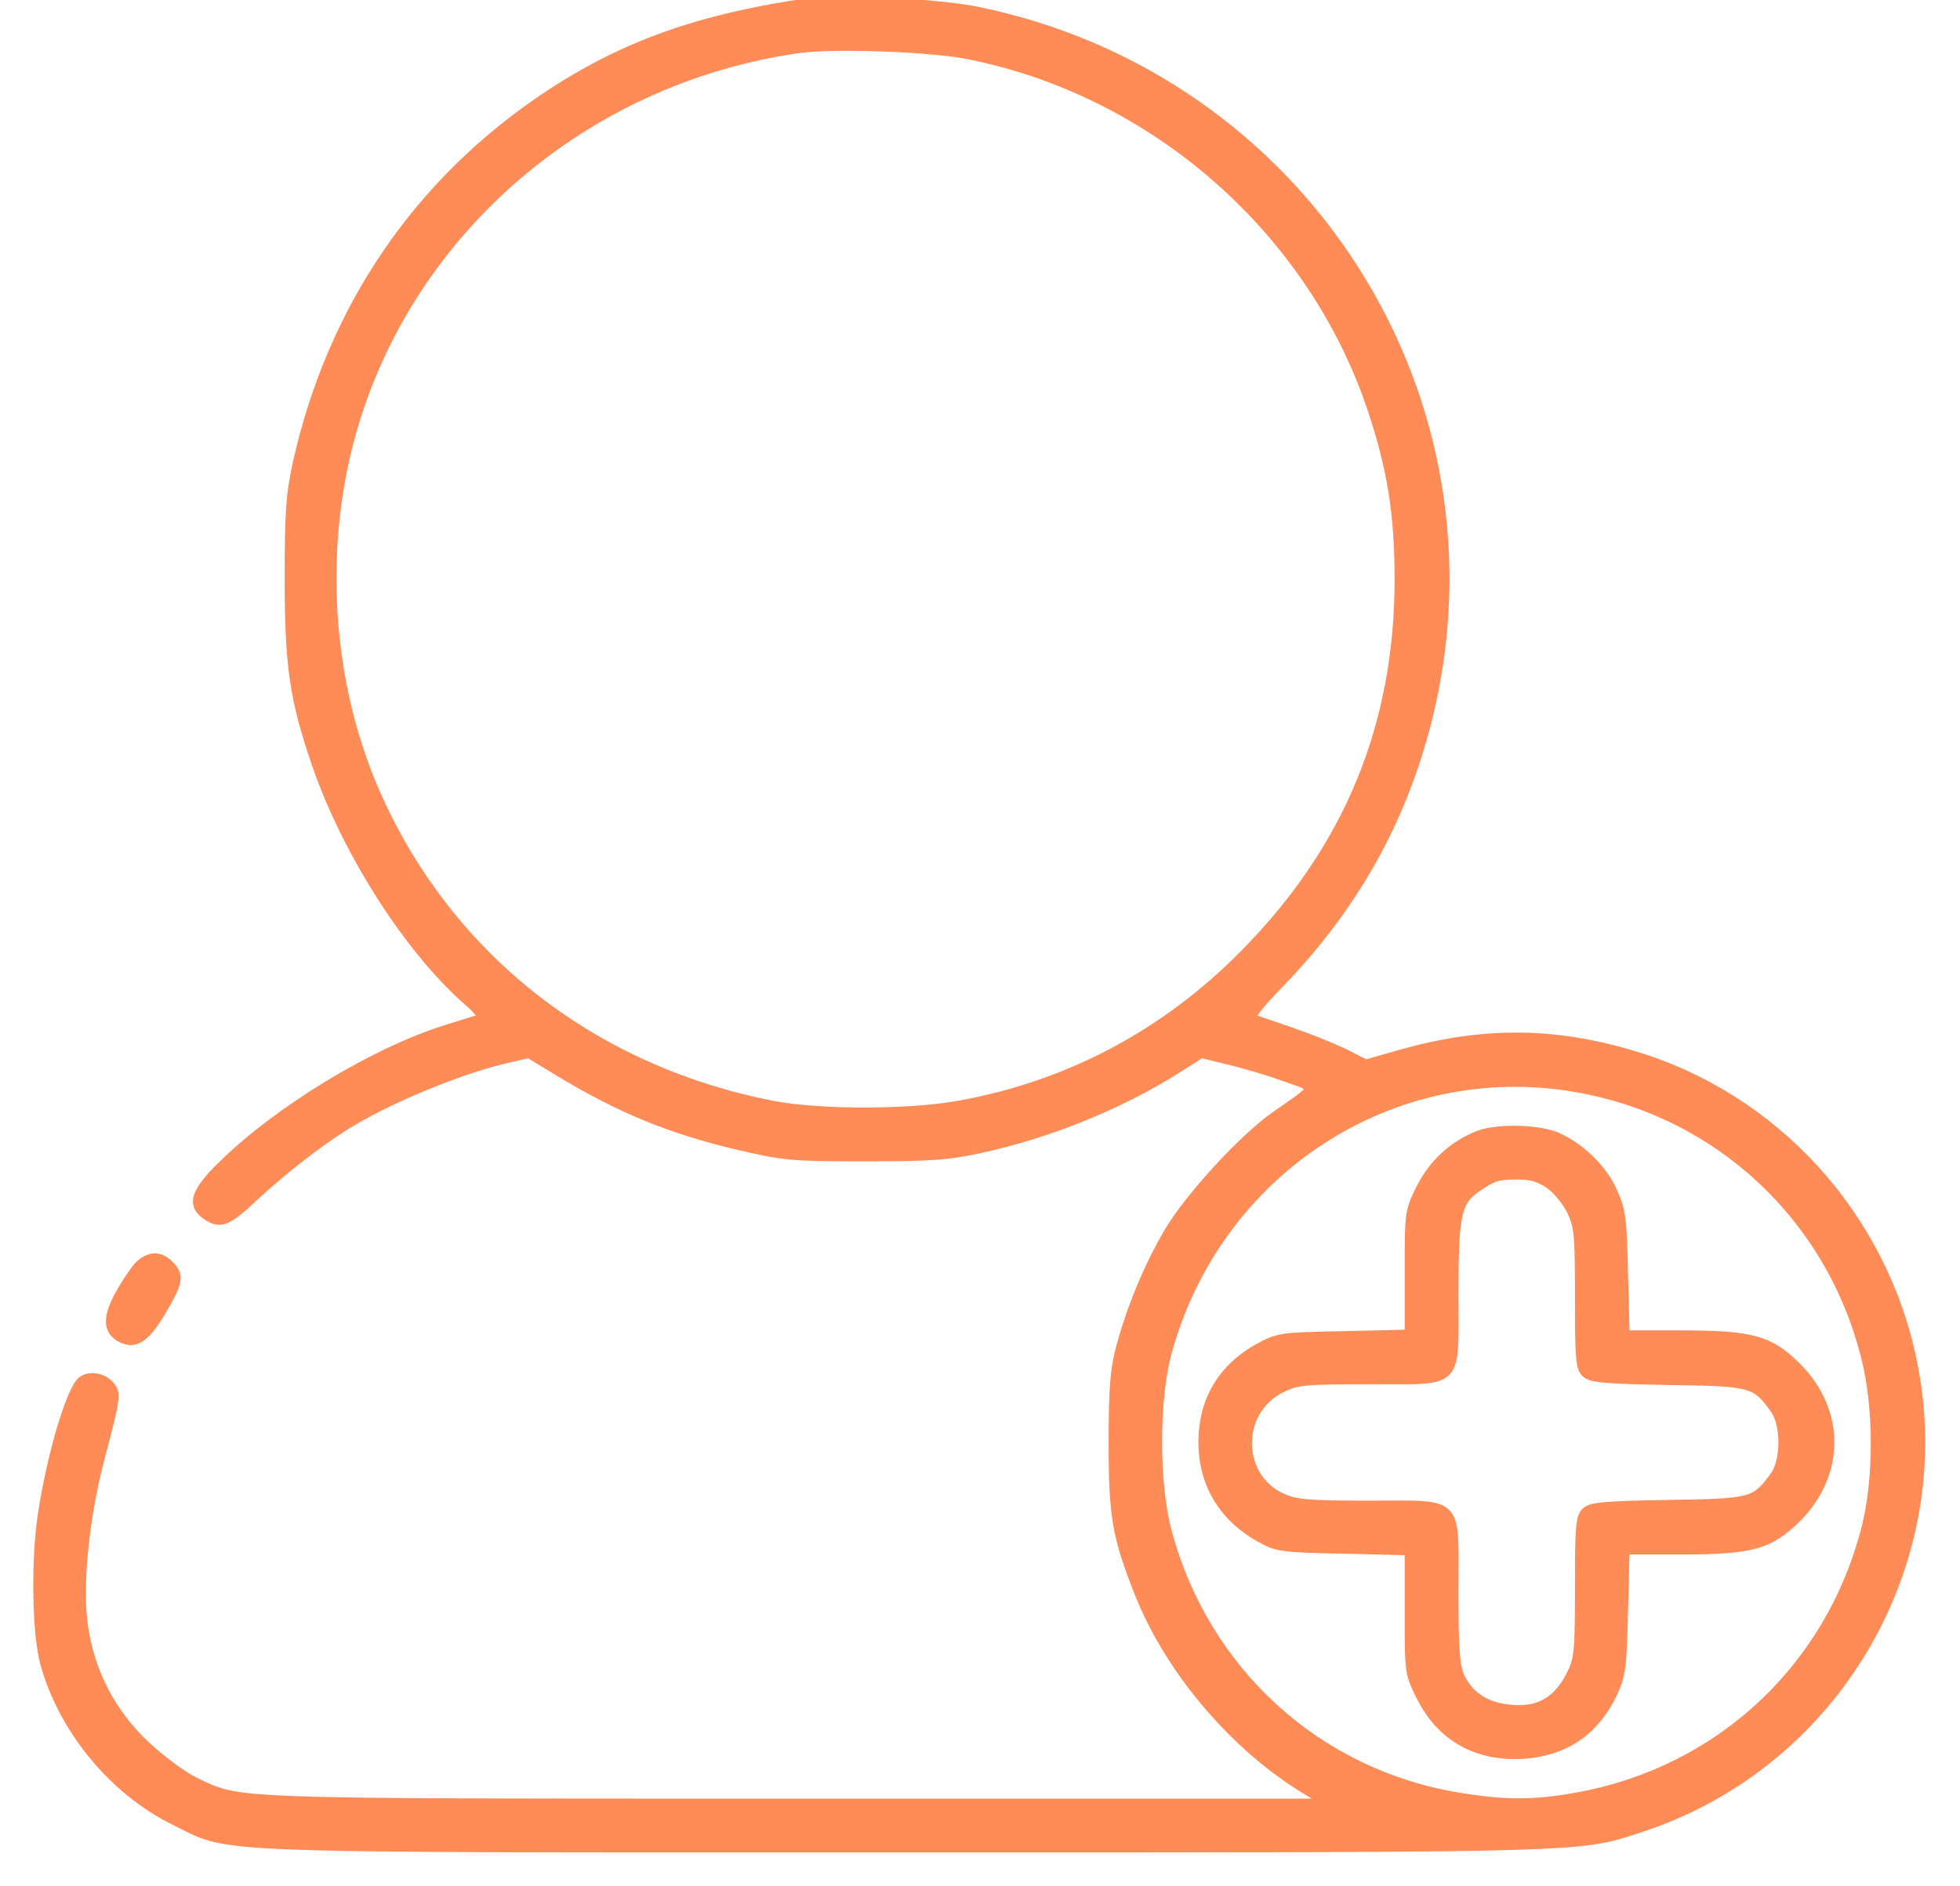
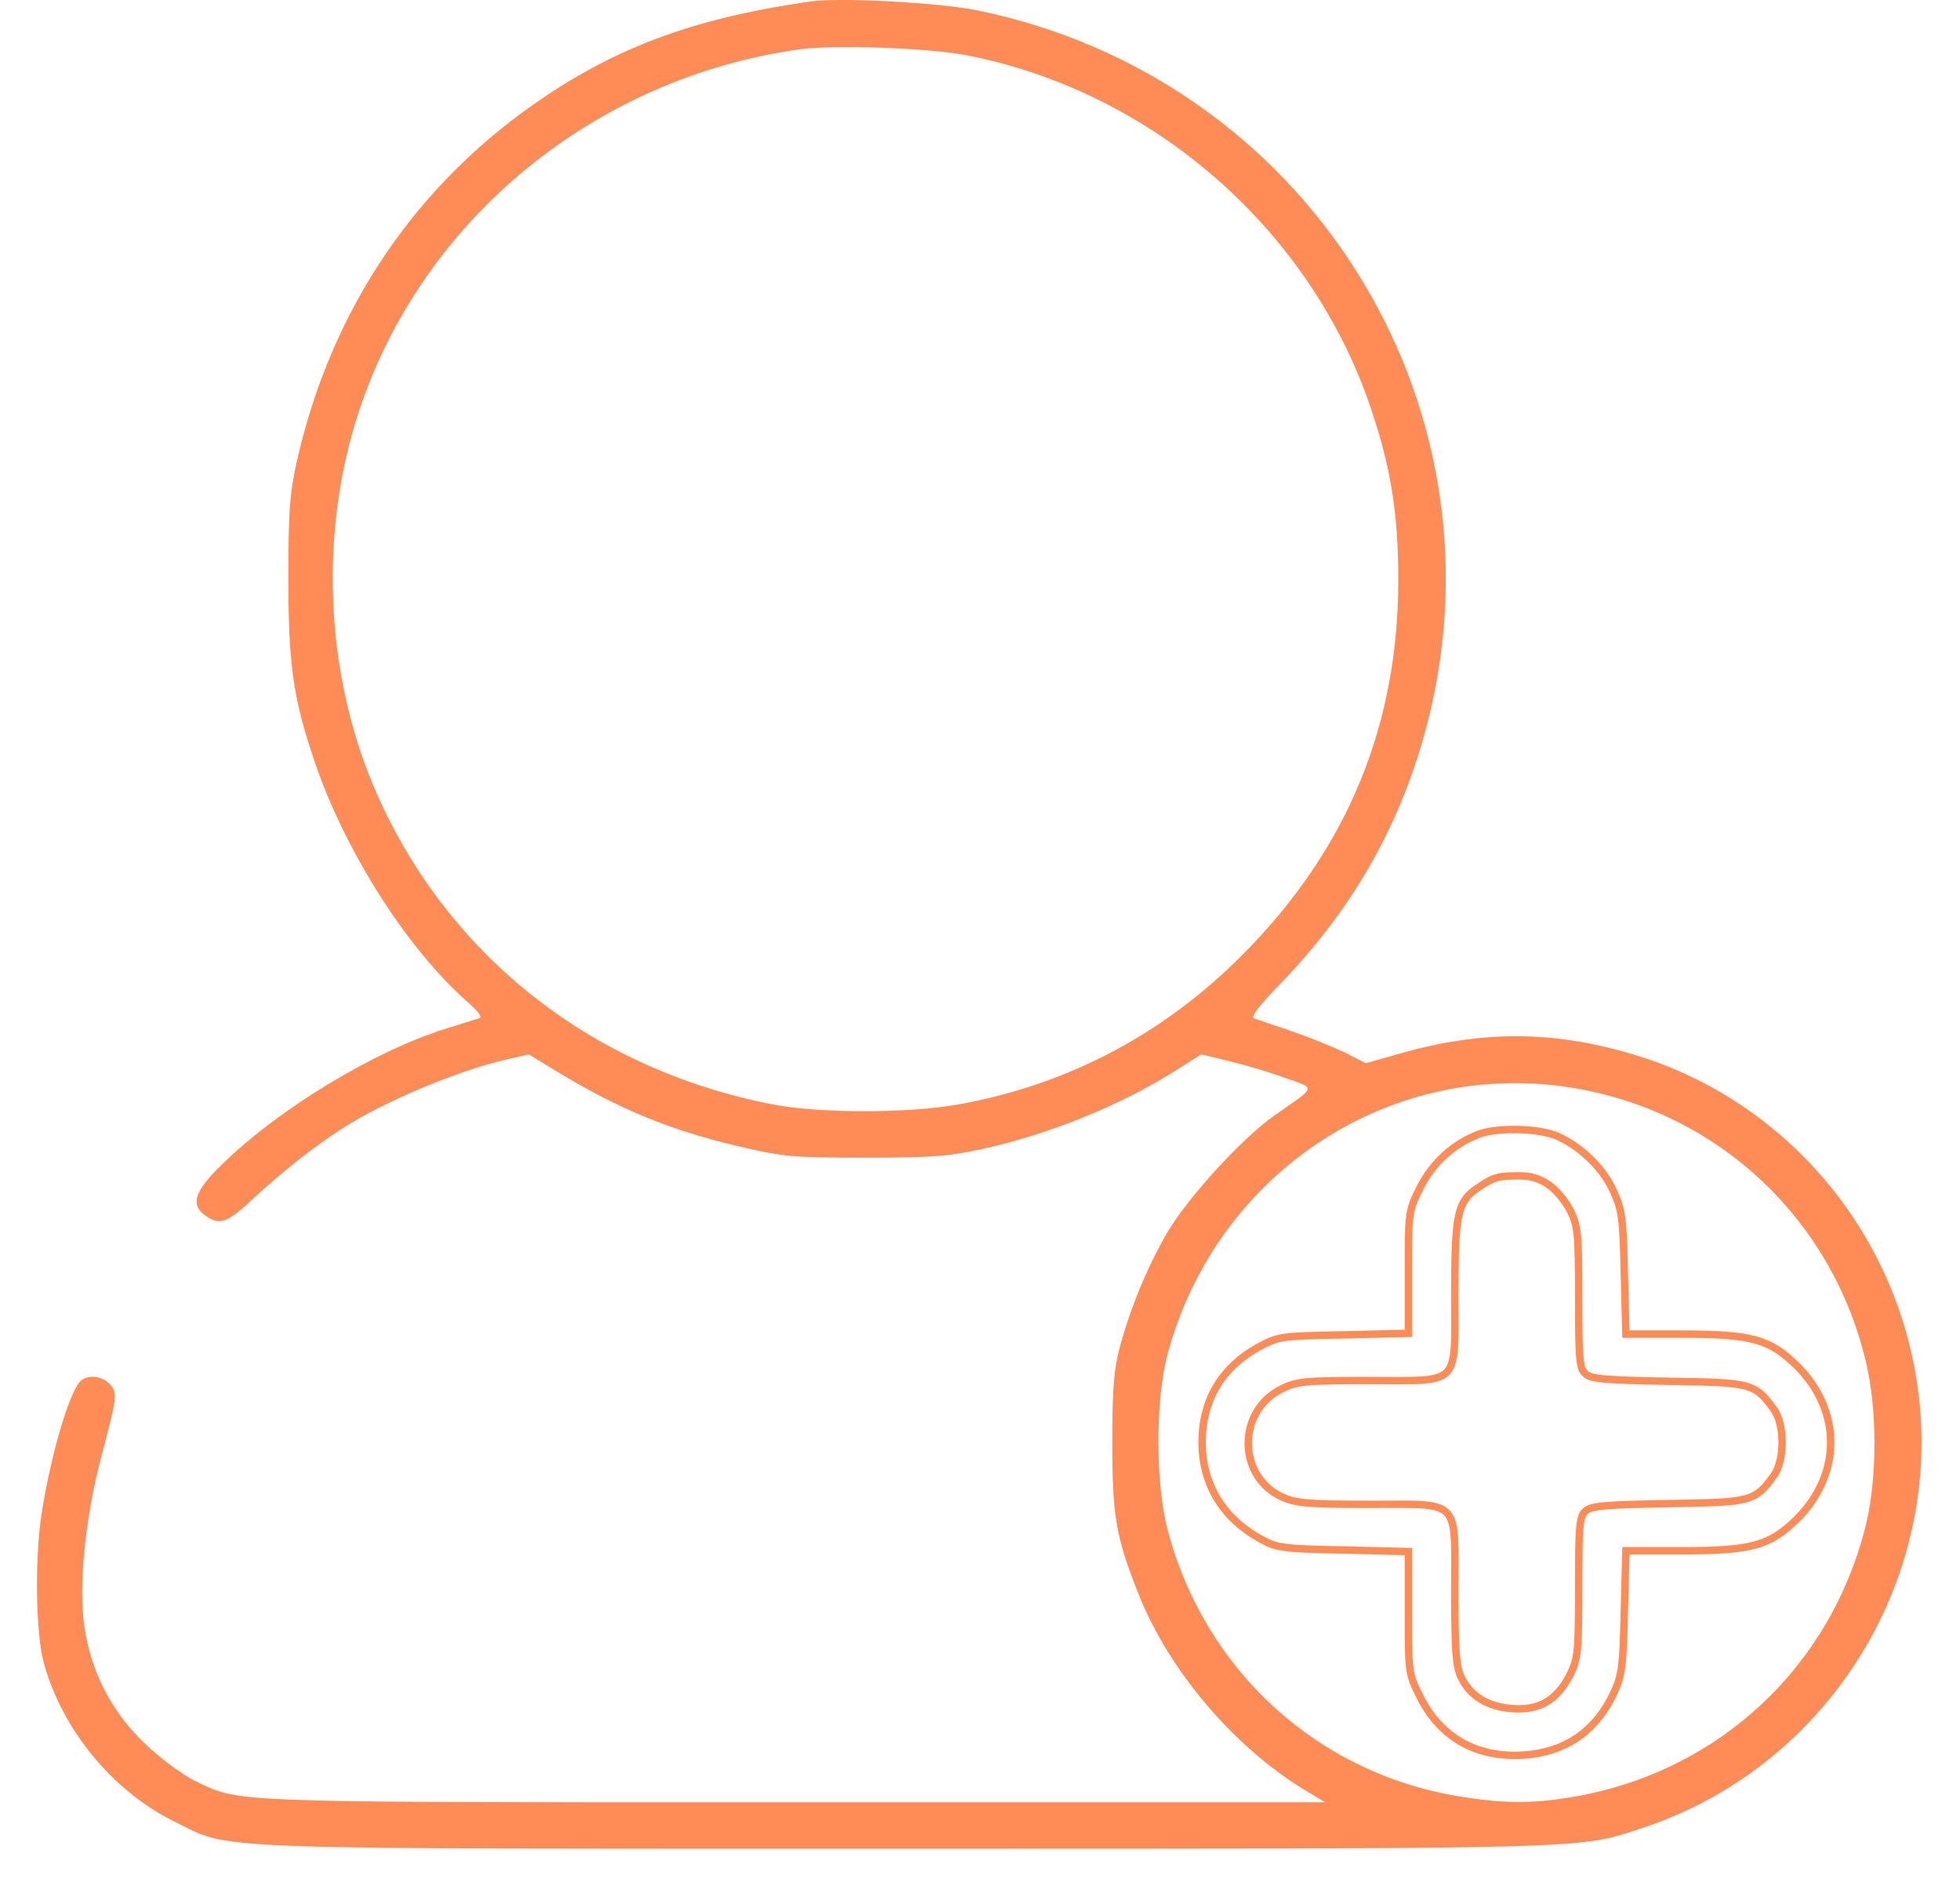
<svg xmlns="http://www.w3.org/2000/svg" width="53" height="51" viewBox="0 0 53 51" fill="none">
  <path fill-rule="evenodd" clip-rule="evenodd" d="M21.915 0.04C18.912 0.469 16.829 1.212 14.747 2.604C11.273 4.927 8.95 8.349 8.018 12.514C7.83 13.373 7.798 13.854 7.798 15.675C7.798 18.008 7.934 18.929 8.531 20.666C9.347 23.042 11.022 25.669 12.623 27.081C12.937 27.354 13.052 27.51 12.958 27.542C12.909 27.554 12.756 27.602 12.557 27.665L12.556 27.665C12.414 27.71 12.248 27.762 12.079 27.814C10.122 28.421 7.516 30.001 5.988 31.508C5.255 32.22 5.14 32.586 5.559 32.879C5.946 33.151 6.145 33.078 6.878 32.387C7.6 31.717 8.51 30.995 9.264 30.514C10.404 29.781 12.413 28.944 13.711 28.651L14.297 28.515L15.071 28.986C16.746 30.001 18.138 30.577 20.032 31.016C21.193 31.288 21.455 31.309 23.381 31.309C25.149 31.309 25.641 31.278 26.541 31.079C28.404 30.671 30.36 29.875 31.888 28.892L32.485 28.515L33.217 28.693C33.615 28.787 34.295 28.986 34.724 29.143C34.798 29.169 34.866 29.193 34.928 29.214C35.197 29.307 35.346 29.359 35.36 29.435C35.378 29.531 35.183 29.667 34.744 29.972C34.66 30.031 34.566 30.096 34.463 30.169C33.594 30.776 32.139 32.366 31.574 33.318C31.03 34.25 30.57 35.359 30.277 36.447C30.12 37.033 30.078 37.557 30.078 39.011C30.078 41.01 30.172 41.554 30.779 43.093C31.616 45.206 33.406 47.299 35.363 48.461L35.834 48.743L21.497 48.743C20.976 48.743 20.473 48.743 19.987 48.743C7.668 48.744 6.582 48.744 5.666 48.35C5.577 48.312 5.49 48.27 5.395 48.224C5.35 48.203 5.304 48.181 5.255 48.157C4.942 48.001 4.356 47.571 3.958 47.195C3.037 46.337 2.461 45.227 2.284 44.003C2.116 42.904 2.304 41.073 2.723 39.461C3.173 37.755 3.183 37.682 2.974 37.441C2.786 37.232 2.44 37.169 2.221 37.316C1.917 37.504 1.394 39.241 1.132 40.895C0.934 42.13 0.965 44.17 1.185 44.976C1.677 46.776 3.047 48.44 4.701 49.256C4.793 49.301 4.876 49.343 4.953 49.383C5.06 49.437 5.158 49.487 5.257 49.532C6.287 50.001 7.531 50.001 21.641 49.999C22.522 49.999 23.453 49.999 24.437 49.999L25.46 49.999C41.169 49.999 42.565 49.999 43.848 49.62C43.973 49.583 44.097 49.542 44.233 49.497C44.275 49.484 44.318 49.469 44.362 49.455C49.668 47.728 52.87 42.234 51.73 36.793C50.913 32.847 47.983 29.645 44.153 28.515C41.987 27.866 40.061 27.866 37.853 28.494L36.932 28.756L36.336 28.452C36.001 28.295 35.352 28.034 34.892 27.877C34.709 27.814 34.529 27.754 34.374 27.701C34.138 27.622 33.959 27.561 33.908 27.542C33.814 27.51 34.034 27.207 34.599 26.631C36.608 24.559 37.926 22.226 38.617 19.484C40.804 10.809 35.279 2.092 26.426 0.281C25.411 0.072 22.69 -0.075 21.915 0.04ZM26.143 1.495C31.187 2.479 35.457 6.225 37.079 11.07C37.613 12.671 37.811 13.896 37.811 15.675C37.811 19.631 36.43 22.958 33.636 25.784C31.501 27.95 28.895 29.331 25.944 29.865C24.584 30.116 22.135 30.116 20.869 29.865C15.961 28.902 12.058 25.805 10.132 21.336C8.782 18.186 8.625 14.346 9.724 11.07C11.451 5.911 16.076 2.123 21.591 1.338C22.522 1.202 25.128 1.296 26.143 1.495ZM50.442 36.772C49.511 32.952 46.476 30.106 42.615 29.436C37.665 28.578 32.914 31.665 31.574 36.615C31.239 37.881 31.239 40.141 31.585 41.418C32.6 45.206 35.645 47.969 39.475 48.587C40.689 48.785 41.484 48.785 42.594 48.587C46.476 47.906 49.501 45.091 50.453 41.251C50.767 39.964 50.767 38.08 50.442 36.772Z" fill="#FF8B57" />
-   <path d="M14.747 2.604L14.691 2.521L14.691 2.521L14.747 2.604ZM21.915 0.04L21.93 0.139L21.93 0.139L21.915 0.04ZM8.018 12.514L7.921 12.493L7.921 12.493L8.018 12.514ZM8.531 20.666L8.436 20.699L8.436 20.699L8.531 20.666ZM12.623 27.081L12.557 27.157L12.556 27.156L12.623 27.081ZM12.958 27.542L12.989 27.637L12.982 27.639L12.958 27.542ZM12.557 27.665L12.587 27.76L12.586 27.76L12.557 27.665ZM12.556 27.665L12.526 27.57L12.526 27.57L12.556 27.665ZM12.079 27.814L12.049 27.718L12.049 27.718L12.079 27.814ZM5.988 31.508L6.058 31.579L6.058 31.58L5.988 31.508ZM5.559 32.879L5.616 32.797L5.616 32.797L5.559 32.879ZM6.878 32.387L6.809 32.314L6.81 32.314L6.878 32.387ZM9.264 30.514L9.318 30.598L9.317 30.598L9.264 30.514ZM13.711 28.651L13.734 28.748L13.733 28.749L13.711 28.651ZM14.297 28.515L14.274 28.418L14.314 28.408L14.349 28.43L14.297 28.515ZM15.071 28.986L15.02 29.072L15.02 29.071L15.071 28.986ZM20.032 31.016L20.054 30.919L20.055 30.919L20.032 31.016ZM26.541 31.079L26.519 30.981L26.519 30.981L26.541 31.079ZM31.888 28.892L31.834 28.808L31.835 28.807L31.888 28.892ZM32.485 28.515L32.431 28.43L32.467 28.408L32.508 28.418L32.485 28.515ZM33.217 28.693L33.194 28.79L33.194 28.79L33.217 28.693ZM34.724 29.143L34.691 29.237L34.69 29.237L34.724 29.143ZM34.928 29.214L34.895 29.309H34.895L34.928 29.214ZM35.36 29.435L35.262 29.453L35.36 29.435ZM34.744 29.972L34.801 30.054L34.744 29.972ZM34.463 30.169L34.52 30.25L34.52 30.25L34.463 30.169ZM31.574 33.318L31.488 33.268L31.488 33.267L31.574 33.318ZM30.277 36.447L30.18 36.422L30.18 36.421L30.277 36.447ZM30.779 43.093L30.686 43.129L30.686 43.129L30.779 43.093ZM35.363 48.461L35.414 48.375L35.414 48.375L35.363 48.461ZM35.834 48.743L35.885 48.658L36.195 48.843H35.834V48.743ZM19.987 48.743L19.987 48.843L19.987 48.743ZM5.666 48.35L5.626 48.442V48.442L5.666 48.35ZM5.395 48.224L5.351 48.314L5.351 48.314L5.395 48.224ZM5.255 48.157L5.213 48.248L5.211 48.247L5.255 48.157ZM3.958 47.195L4.026 47.121L4.027 47.122L3.958 47.195ZM2.284 44.003L2.382 43.988L2.382 43.989L2.284 44.003ZM2.723 39.461L2.626 39.436L2.626 39.436L2.723 39.461ZM2.974 37.441L3.049 37.375L3.05 37.376L2.974 37.441ZM2.221 37.316L2.276 37.399L2.273 37.401L2.221 37.316ZM1.132 40.895L1.231 40.91L1.231 40.911L1.132 40.895ZM1.185 44.976L1.088 45.002L1.088 45.002L1.185 44.976ZM4.701 49.256L4.657 49.346L4.657 49.346L4.701 49.256ZM4.953 49.383L4.999 49.294L4.953 49.383ZM5.257 49.532L5.299 49.441L5.257 49.532ZM21.641 49.999L21.641 50.099L21.641 49.999ZM24.437 49.999V49.899V49.999ZM25.46 49.999V49.899H25.46L25.46 49.999ZM43.848 49.62L43.876 49.715V49.715L43.848 49.62ZM44.233 49.497L44.264 49.592V49.592L44.233 49.497ZM44.362 49.455L44.393 49.55L44.393 49.55L44.362 49.455ZM51.73 36.793L51.632 36.813L51.632 36.813L51.73 36.793ZM44.153 28.515L44.125 28.611L44.124 28.611L44.153 28.515ZM37.853 28.494L37.881 28.59L37.881 28.59L37.853 28.494ZM36.932 28.756L36.96 28.852L36.922 28.863L36.887 28.845L36.932 28.756ZM36.336 28.452L36.378 28.362L36.381 28.363L36.336 28.452ZM34.892 27.877L34.924 27.782L34.892 27.877ZM34.374 27.701L34.342 27.796H34.342L34.374 27.701ZM33.908 27.542L33.94 27.447L33.943 27.448L33.908 27.542ZM34.599 26.631L34.67 26.701L34.67 26.701L34.599 26.631ZM38.617 19.484L38.52 19.459L38.52 19.459L38.617 19.484ZM26.426 0.281L26.406 0.379L26.405 0.379L26.426 0.281ZM37.079 11.07L37.174 11.039L37.174 11.039L37.079 11.07ZM26.143 1.495L26.124 1.593L26.124 1.593L26.143 1.495ZM33.636 25.784L33.565 25.714L33.565 25.713L33.636 25.784ZM25.944 29.865L25.926 29.767L25.927 29.767L25.944 29.865ZM20.869 29.865L20.888 29.767L20.888 29.767L20.869 29.865ZM10.132 21.336L10.04 21.376L10.04 21.376L10.132 21.336ZM9.724 11.07L9.819 11.102L9.819 11.102L9.724 11.07ZM21.591 1.338L21.605 1.437L21.605 1.437L21.591 1.338ZM42.615 29.436L42.632 29.337H42.632L42.615 29.436ZM50.442 36.772L50.345 36.796L50.345 36.795L50.442 36.772ZM31.574 36.615L31.478 36.589L31.478 36.589L31.574 36.615ZM31.585 41.418L31.681 41.392L31.681 41.392L31.585 41.418ZM39.475 48.587L39.491 48.488L39.492 48.488L39.475 48.587ZM42.594 48.587L42.576 48.488L42.577 48.488L42.594 48.587ZM50.453 41.251L50.55 41.274L50.55 41.275L50.453 41.251ZM14.691 2.521C16.789 1.119 18.886 0.372 21.901 -0.059L21.93 0.139C18.938 0.567 16.87 1.306 14.803 2.687L14.691 2.521ZM7.921 12.493C8.857 8.303 11.195 4.859 14.691 2.521L14.803 2.687C11.35 4.996 9.042 8.396 8.116 12.536L7.921 12.493ZM7.698 15.675C7.698 13.853 7.73 13.362 7.921 12.493L8.116 12.536C7.93 13.383 7.898 13.855 7.898 15.675H7.698ZM8.436 20.699C7.835 18.949 7.698 18.017 7.698 15.675H7.898C7.898 18 8.033 18.91 8.626 20.634L8.436 20.699ZM12.556 27.156C10.94 25.73 9.257 23.088 8.436 20.699L8.626 20.634C9.437 22.996 11.103 25.607 12.689 27.006L12.556 27.156ZM12.926 27.447C12.923 27.448 12.911 27.453 12.9 27.468C12.889 27.485 12.889 27.5 12.89 27.505C12.89 27.51 12.889 27.497 12.862 27.461C12.813 27.393 12.713 27.292 12.557 27.157L12.688 27.006C12.846 27.142 12.961 27.256 13.024 27.343C13.054 27.384 13.083 27.433 13.089 27.485C13.092 27.513 13.087 27.548 13.066 27.58C13.045 27.611 13.015 27.628 12.989 27.637L12.926 27.447ZM12.527 27.569C12.724 27.507 12.881 27.458 12.933 27.445L12.982 27.639C12.937 27.65 12.789 27.697 12.587 27.76L12.527 27.569ZM12.526 27.57L12.527 27.569L12.586 27.76L12.586 27.76L12.526 27.57ZM12.049 27.718C12.218 27.666 12.384 27.614 12.526 27.57L12.586 27.76C12.444 27.805 12.278 27.857 12.108 27.91L12.049 27.718ZM5.918 31.437C7.457 29.919 10.076 28.33 12.049 27.718L12.108 27.909C10.167 28.511 7.575 30.083 6.058 31.579L5.918 31.437ZM5.502 32.961C5.388 32.881 5.301 32.79 5.254 32.68C5.207 32.568 5.207 32.447 5.246 32.321C5.323 32.077 5.553 31.791 5.918 31.436L6.058 31.58C5.691 31.936 5.497 32.19 5.437 32.38C5.409 32.471 5.413 32.541 5.439 32.602C5.465 32.665 5.521 32.73 5.616 32.797L5.502 32.961ZM6.946 32.46C6.762 32.633 6.61 32.77 6.478 32.872C6.348 32.975 6.232 33.047 6.124 33.088C6.012 33.129 5.907 33.137 5.802 33.111C5.699 33.086 5.602 33.031 5.501 32.961L5.616 32.797C5.709 32.862 5.782 32.901 5.849 32.917C5.912 32.932 5.976 32.929 6.054 32.9C6.135 32.87 6.231 32.812 6.355 32.715C6.479 32.618 6.626 32.486 6.809 32.314L6.946 32.46ZM9.317 30.598C8.57 31.076 7.664 31.794 6.946 32.46L6.81 32.314C7.535 31.641 8.45 30.915 9.21 30.43L9.317 30.598ZM13.733 28.749C12.447 29.039 10.448 29.872 9.318 30.598L9.209 30.43C10.36 29.691 12.38 28.849 13.689 28.554L13.733 28.749ZM14.32 28.613L13.734 28.748L13.688 28.554L14.274 28.418L14.32 28.613ZM15.02 29.071L14.245 28.601L14.349 28.43L15.123 28.901L15.02 29.071ZM20.009 31.114C18.104 30.672 16.703 30.092 15.02 29.072L15.123 28.901C16.789 29.91 18.171 30.482 20.054 30.919L20.009 31.114ZM23.381 31.409C22.419 31.409 21.867 31.404 21.411 31.364C20.952 31.324 20.591 31.25 20.009 31.113L20.055 30.919C20.634 31.055 20.984 31.127 21.428 31.165C21.874 31.204 22.417 31.209 23.381 31.209V31.409ZM26.562 31.177C25.651 31.378 25.15 31.409 23.381 31.409V31.209C25.148 31.209 25.63 31.178 26.519 30.981L26.562 31.177ZM31.942 28.976C30.404 29.966 28.436 30.766 26.562 31.177L26.519 30.981C28.371 30.576 30.317 29.785 31.834 28.808L31.942 28.976ZM32.538 28.6L31.942 28.976L31.835 28.807L32.431 28.43L32.538 28.6ZM33.194 28.79L32.461 28.612L32.508 28.418L33.241 28.596L33.194 28.79ZM34.69 29.237C34.265 29.081 33.589 28.884 33.194 28.79L33.24 28.596C33.642 28.691 34.325 28.891 34.759 29.049L34.69 29.237ZM34.895 29.309C34.834 29.287 34.765 29.264 34.691 29.237L34.758 29.049C34.831 29.075 34.899 29.098 34.96 29.12L34.895 29.309ZM35.262 29.453C35.264 29.465 35.27 29.466 35.26 29.458C35.25 29.449 35.23 29.437 35.197 29.421C35.13 29.39 35.032 29.356 34.895 29.309L34.96 29.12C35.093 29.165 35.203 29.203 35.282 29.24C35.322 29.259 35.359 29.28 35.389 29.305C35.419 29.331 35.449 29.367 35.459 29.417L35.262 29.453ZM34.687 29.89C34.908 29.736 35.062 29.629 35.16 29.548C35.209 29.508 35.237 29.479 35.252 29.458C35.268 29.436 35.259 29.438 35.262 29.453L35.459 29.417C35.47 29.48 35.444 29.535 35.414 29.576C35.384 29.617 35.34 29.659 35.287 29.702C35.182 29.79 35.019 29.903 34.801 30.054L34.687 29.89ZM34.405 30.087C34.508 30.014 34.602 29.949 34.687 29.89L34.801 30.054C34.717 30.113 34.623 30.178 34.52 30.25L34.405 30.087ZM31.488 33.267C31.776 32.783 32.286 32.141 32.831 31.546C33.376 30.952 33.962 30.396 34.405 30.087L34.52 30.25C34.095 30.548 33.52 31.091 32.978 31.681C32.438 32.272 31.938 32.902 31.66 33.369L31.488 33.267ZM30.18 36.421C30.475 35.325 30.939 34.207 31.488 33.268L31.661 33.369C31.121 34.292 30.664 35.393 30.373 36.473L30.18 36.421ZM29.978 39.011C29.978 37.556 30.02 37.021 30.18 36.422L30.373 36.473C30.22 37.045 30.178 37.557 30.178 39.011H29.978ZM30.686 43.129C30.382 42.358 30.203 41.83 30.102 41.242C30.001 40.654 29.978 40.011 29.978 39.011H30.178C30.178 40.01 30.202 40.639 30.299 41.208C30.397 41.775 30.569 42.288 30.872 43.056L30.686 43.129ZM35.312 48.547C33.336 47.374 31.532 45.264 30.686 43.129L30.872 43.056C31.701 45.149 33.476 47.225 35.414 48.375L35.312 48.547ZM35.782 48.829L35.311 48.547L35.414 48.375L35.885 48.658L35.782 48.829ZM21.497 48.644L35.834 48.644V48.843L21.497 48.843V48.644ZM19.987 48.644C20.473 48.644 20.976 48.644 21.497 48.644V48.843C20.976 48.843 20.473 48.843 19.987 48.843L19.987 48.644ZM5.705 48.258C6.143 48.447 6.626 48.545 8.553 48.595C10.477 48.644 13.827 48.644 19.987 48.644L19.987 48.843C13.829 48.844 10.476 48.844 8.548 48.795C6.624 48.745 6.104 48.647 5.626 48.442L5.705 48.258ZM5.438 48.134C5.534 48.18 5.619 48.221 5.705 48.258L5.626 48.442C5.535 48.402 5.446 48.36 5.351 48.314L5.438 48.134ZM5.298 48.067C5.347 48.09 5.394 48.112 5.438 48.134L5.351 48.314C5.307 48.293 5.261 48.271 5.213 48.248L5.298 48.067ZM4.027 47.122C4.42 47.495 4.998 47.917 5.3 48.068L5.211 48.247C4.885 48.084 4.291 47.648 3.889 47.267L4.027 47.122ZM2.382 43.989C2.557 45.191 3.122 46.279 4.026 47.121L3.89 47.268C2.952 46.394 2.366 45.264 2.185 44.017L2.382 43.989ZM2.82 39.486C2.403 41.092 2.218 42.908 2.382 43.988L2.185 44.018C2.014 42.9 2.206 41.054 2.626 39.436L2.82 39.486ZM3.05 37.376C3.103 37.437 3.154 37.5 3.182 37.589C3.21 37.676 3.212 37.778 3.195 37.914C3.161 38.184 3.044 38.638 2.82 39.487L2.626 39.436C2.852 38.579 2.965 38.143 2.997 37.89C3.012 37.765 3.006 37.696 2.991 37.649C2.976 37.603 2.95 37.566 2.899 37.507L3.05 37.376ZM2.165 37.233C2.301 37.142 2.469 37.12 2.626 37.147C2.783 37.174 2.938 37.252 3.049 37.375L2.9 37.508C2.822 37.422 2.71 37.364 2.592 37.344C2.475 37.324 2.36 37.343 2.276 37.399L2.165 37.233ZM1.034 40.879C1.165 40.048 1.362 39.196 1.565 38.527C1.667 38.193 1.77 37.902 1.868 37.681C1.917 37.571 1.966 37.477 2.013 37.402C2.059 37.33 2.11 37.267 2.168 37.231L2.273 37.401C2.255 37.412 2.224 37.444 2.182 37.51C2.142 37.573 2.098 37.658 2.051 37.763C1.957 37.973 1.857 38.255 1.757 38.585C1.556 39.245 1.361 40.088 1.231 40.91L1.034 40.879ZM1.088 45.002C0.975 44.587 0.912 43.864 0.902 43.098C0.891 42.329 0.933 41.504 1.034 40.879L1.231 40.911C1.133 41.521 1.091 42.333 1.102 43.095C1.112 43.859 1.175 44.56 1.281 44.95L1.088 45.002ZM4.657 49.346C2.977 48.517 1.588 46.83 1.088 45.002L1.281 44.95C1.766 46.722 3.118 48.363 4.745 49.167L4.657 49.346ZM4.908 49.472C4.83 49.432 4.748 49.391 4.657 49.346L4.745 49.166C4.838 49.212 4.921 49.254 4.999 49.294L4.908 49.472ZM5.216 49.623C5.114 49.577 5.014 49.526 4.908 49.472L4.999 49.294C5.106 49.348 5.202 49.397 5.299 49.441L5.216 49.623ZM21.641 50.099C14.587 50.1 10.747 50.101 8.542 50.042C6.34 49.984 5.752 49.867 5.216 49.623L5.299 49.441C5.793 49.666 6.342 49.784 8.547 49.842C10.748 49.901 14.585 49.9 21.641 49.899L21.641 50.099ZM24.437 50.099C23.453 50.099 22.522 50.099 21.641 50.099L21.641 49.899C22.522 49.899 23.453 49.899 24.437 49.899V50.099ZM25.46 50.099L24.437 50.099V49.899L25.46 49.899V50.099ZM43.876 49.715C43.22 49.91 42.538 50.004 40.066 50.052C37.592 50.099 33.314 50.099 25.46 50.099L25.46 49.899C33.315 49.899 37.59 49.899 40.062 49.852C42.535 49.804 43.193 49.709 43.82 49.524L43.876 49.715ZM44.264 49.592C44.129 49.637 44.003 49.678 43.876 49.715L43.82 49.524C43.943 49.487 44.066 49.447 44.202 49.402L44.264 49.592ZM44.393 49.55C44.349 49.565 44.306 49.579 44.264 49.592L44.202 49.402C44.244 49.389 44.287 49.374 44.331 49.36L44.393 49.55ZM51.827 36.772C52.979 42.264 49.747 47.808 44.393 49.55L44.331 49.36C49.589 47.649 52.762 42.205 51.632 36.813L51.827 36.772ZM44.181 28.419C48.047 29.56 51.004 32.791 51.828 36.772L51.632 36.813C50.823 32.903 47.919 29.731 44.125 28.611L44.181 28.419ZM37.826 28.398C40.052 27.765 41.997 27.765 44.182 28.419L44.124 28.611C41.977 27.968 40.071 27.968 37.881 28.59L37.826 28.398ZM36.905 28.66L37.826 28.398L37.881 28.59L36.96 28.852L36.905 28.66ZM36.381 28.363L36.978 28.667L36.887 28.845L36.291 28.541L36.381 28.363ZM34.924 27.782C35.388 27.94 36.04 28.203 36.378 28.362L36.293 28.543C35.962 28.388 35.317 28.127 34.859 27.971L34.924 27.782ZM34.406 27.606C34.561 27.659 34.741 27.72 34.924 27.782L34.859 27.971C34.677 27.909 34.497 27.848 34.342 27.796L34.406 27.606ZM33.943 27.448C33.992 27.466 34.169 27.526 34.406 27.606L34.342 27.796C34.108 27.717 33.925 27.655 33.873 27.636L33.943 27.448ZM34.67 26.701C34.388 26.988 34.196 27.204 34.086 27.351C34.03 27.425 34.001 27.475 33.99 27.503C33.984 27.519 33.988 27.516 33.986 27.502C33.985 27.494 33.981 27.481 33.971 27.468C33.96 27.456 33.948 27.45 33.94 27.447L33.876 27.637C33.856 27.63 33.835 27.617 33.817 27.597C33.8 27.577 33.792 27.553 33.789 27.532C33.783 27.494 33.793 27.458 33.803 27.431C33.825 27.376 33.868 27.308 33.926 27.231C34.044 27.073 34.244 26.85 34.527 26.561L34.67 26.701ZM38.714 19.508C38.019 22.268 36.691 24.617 34.67 26.701L34.527 26.562C36.524 24.502 37.834 22.184 38.52 19.459L38.714 19.508ZM26.446 0.183C35.354 2.005 40.915 10.777 38.714 19.508L38.52 19.459C40.693 10.84 35.204 2.178 26.406 0.379L26.446 0.183ZM21.901 -0.058C22.299 -0.118 23.183 -0.109 24.086 -0.061C24.99 -0.012 25.93 0.077 26.446 0.183L26.405 0.379C25.906 0.276 24.978 0.187 24.075 0.139C23.17 0.09 22.306 0.084 21.93 0.139L21.901 -0.058ZM36.984 11.102C35.373 6.291 31.133 2.57 26.124 1.593L26.162 1.397C31.242 2.387 35.54 6.159 37.174 11.039L36.984 11.102ZM37.711 15.675C37.711 13.906 37.514 12.693 36.984 11.102L37.174 11.039C37.711 12.65 37.911 13.885 37.911 15.675H37.711ZM33.565 25.713C36.341 22.906 37.711 19.604 37.711 15.675H37.911C37.911 19.657 36.519 23.01 33.707 25.854L33.565 25.713ZM25.927 29.767C28.857 29.237 31.444 27.865 33.565 25.714L33.707 25.854C31.558 28.035 28.934 29.426 25.962 29.963L25.927 29.767ZM20.888 29.767C21.512 29.891 22.434 29.953 23.371 29.953C24.309 29.953 25.254 29.891 25.926 29.767L25.962 29.963C25.274 30.09 24.315 30.153 23.371 30.153C22.428 30.153 21.492 30.09 20.849 29.963L20.888 29.767ZM10.224 21.297C12.136 25.734 16.011 28.81 20.888 29.767L20.85 29.963C15.911 28.994 11.979 25.876 10.04 21.376L10.224 21.297ZM9.819 11.102C8.728 14.354 8.884 18.17 10.224 21.297L10.04 21.376C8.681 18.203 8.523 14.337 9.629 11.039L9.819 11.102ZM21.605 1.437C16.126 2.217 11.533 5.98 9.819 11.102L9.629 11.039C11.368 5.842 16.026 2.029 21.577 1.239L21.605 1.437ZM26.124 1.593C25.625 1.495 24.726 1.422 23.832 1.391C22.938 1.36 22.061 1.37 21.605 1.437L21.576 1.239C22.052 1.17 22.944 1.16 23.839 1.191C24.735 1.222 25.647 1.296 26.162 1.397L26.124 1.593ZM42.632 29.337C46.533 30.014 49.599 32.89 50.539 36.748L50.345 36.795C49.423 33.014 46.42 30.197 42.598 29.535L42.632 29.337ZM31.478 36.589C32.83 31.591 37.63 28.47 42.632 29.337L42.598 29.535C37.7 28.686 32.997 31.739 31.671 36.641L31.478 36.589ZM31.488 41.444C31.312 40.794 31.226 39.9 31.224 39.013C31.223 38.125 31.307 37.234 31.478 36.589L31.671 36.64C31.507 37.262 31.423 38.134 31.424 39.012C31.426 39.891 31.512 40.765 31.681 41.392L31.488 41.444ZM39.459 48.685C35.59 48.062 32.513 45.27 31.488 41.444L31.681 41.392C32.687 45.143 35.7 47.877 39.491 48.488L39.459 48.685ZM42.611 48.685C41.49 48.886 40.683 48.886 39.459 48.685L39.492 48.488C40.695 48.685 41.479 48.685 42.576 48.488L42.611 48.685ZM50.55 41.275C49.588 45.154 46.532 47.998 42.611 48.685L42.577 48.488C46.42 47.815 49.413 45.029 50.356 41.227L50.55 41.275ZM50.539 36.748C50.868 38.072 50.868 39.972 50.55 41.274L50.356 41.227C50.666 39.956 50.666 38.088 50.345 36.796L50.539 36.748Z" fill="#FF8B57" />
-   <path fill-rule="evenodd" clip-rule="evenodd" d="M38.408 32.104C38.753 31.435 39.308 30.932 39.999 30.671C40.532 30.482 41.631 30.514 42.123 30.733C42.772 31.027 43.368 31.613 43.64 32.24C43.86 32.722 43.892 32.973 43.923 34.428L43.965 36.081H45.451C47.376 36.081 47.858 36.217 48.601 36.95C49.804 38.163 49.804 39.859 48.601 41.073C47.858 41.805 47.376 41.941 45.451 41.941H43.965L43.923 43.584C43.892 45.039 43.86 45.3 43.651 45.761C43.169 46.807 42.353 47.383 41.212 47.467C39.946 47.55 38.963 47.006 38.408 45.907C38.084 45.259 38.084 45.248 38.084 43.605V43.605V41.962L36.336 41.92C34.756 41.889 34.536 41.868 34.138 41.648C33.081 41.094 32.506 40.152 32.506 39.011C32.506 37.87 33.029 36.992 34.023 36.437C34.567 36.144 34.62 36.133 36.336 36.102L38.084 36.06V34.417V34.417C38.084 32.774 38.084 32.764 38.408 32.104ZM42.458 32.732C42.322 32.471 42.06 32.157 41.861 32.031C41.61 31.864 41.359 31.791 41.024 31.801C40.501 31.801 40.375 31.843 39.946 32.136C39.413 32.502 39.339 32.837 39.339 34.972C39.339 36.255 39.387 36.846 39.115 37.116C38.847 37.383 38.266 37.337 37.016 37.337C35.31 37.337 35.07 37.358 34.672 37.557C33.448 38.143 33.448 39.932 34.672 40.487C35.038 40.654 35.373 40.685 37.016 40.685C38.266 40.685 38.847 40.639 39.115 40.906C39.387 41.177 39.339 41.767 39.339 43.051C39.339 44.631 39.371 45.06 39.507 45.353C39.758 45.876 40.218 46.159 40.899 46.211C41.631 46.263 42.102 45.981 42.458 45.29C42.667 44.861 42.688 44.694 42.688 42.925C42.688 41.251 42.709 41.01 42.876 40.863C43.023 40.727 43.41 40.696 45.116 40.665C47.366 40.633 47.45 40.612 47.962 39.911C48.266 39.503 48.266 38.519 47.962 38.111C47.45 37.41 47.366 37.389 45.116 37.358C43.41 37.326 43.023 37.295 42.876 37.159C42.709 37.012 42.688 36.772 42.688 35.097C42.688 33.329 42.667 33.161 42.458 32.732Z" fill="#FF8B57" />
  <path d="M39.999 30.671L39.963 30.577L39.965 30.576L39.999 30.671ZM38.408 32.104L38.318 32.06L38.319 32.059L38.408 32.104ZM42.123 30.733L42.164 30.642L42.164 30.642L42.123 30.733ZM43.64 32.24L43.549 32.282L43.549 32.28L43.64 32.24ZM43.923 34.428L43.823 34.43L43.823 34.43L43.923 34.428ZM43.965 36.081V36.181H43.867L43.865 36.084L43.965 36.081ZM48.601 36.95L48.671 36.878L48.672 36.879L48.601 36.95ZM48.601 41.073L48.672 41.143L48.671 41.144L48.601 41.073ZM43.965 41.941L43.865 41.939L43.867 41.841H43.965V41.941ZM43.923 43.584L43.823 43.582L43.823 43.582L43.923 43.584ZM43.651 45.761L43.742 45.802L43.742 45.803L43.651 45.761ZM41.212 47.467L41.22 47.566L41.219 47.566L41.212 47.467ZM38.408 45.907L38.319 45.953L38.319 45.952L38.408 45.907ZM38.084 41.962L38.086 41.862L38.184 41.865V41.962H38.084ZM36.336 41.92L36.338 41.82L36.338 41.82L36.336 41.92ZM34.138 41.648L34.185 41.56L34.187 41.561L34.138 41.648ZM34.023 36.437L33.974 36.349L33.976 36.349L34.023 36.437ZM36.336 36.102L36.338 36.202L36.338 36.202L36.336 36.102ZM38.084 36.06H38.184V36.158L38.086 36.16L38.084 36.06ZM41.861 32.031L41.808 32.116L41.806 32.114L41.861 32.031ZM42.458 32.732L42.547 32.686L42.548 32.688L42.458 32.732ZM41.024 31.801L41.027 31.901H41.024V31.801ZM39.946 32.136L39.89 32.053L39.89 32.053L39.946 32.136ZM39.115 37.116L39.045 37.045V37.045L39.115 37.116ZM34.672 37.557L34.717 37.646L34.715 37.647L34.672 37.557ZM34.672 40.487L34.713 40.396L34.714 40.396L34.672 40.487ZM39.115 40.906L39.186 40.836L39.115 40.906ZM39.507 45.353L39.417 45.396L39.416 45.395L39.507 45.353ZM40.899 46.211L40.892 46.311L40.891 46.311L40.899 46.211ZM42.458 45.29L42.548 45.334L42.547 45.336L42.458 45.29ZM42.876 40.863L42.944 40.937L42.942 40.939L42.876 40.863ZM45.116 40.665L45.114 40.565L45.114 40.565L45.116 40.665ZM47.962 39.911L47.882 39.852L47.882 39.852L47.962 39.911ZM47.962 38.111L47.882 38.171L47.882 38.17L47.962 38.111ZM45.116 37.358L45.114 37.458L45.114 37.458L45.116 37.358ZM42.876 37.159L42.942 37.084L42.944 37.086L42.876 37.159ZM40.034 30.764C39.367 31.017 38.831 31.502 38.497 32.15L38.319 32.059C38.675 31.368 39.249 30.848 39.963 30.577L40.034 30.764ZM42.082 30.825C41.854 30.723 41.472 30.661 41.074 30.649C40.676 30.637 40.282 30.677 40.032 30.765L39.965 30.576C40.249 30.476 40.671 30.437 41.079 30.449C41.487 30.461 41.9 30.524 42.164 30.642L42.082 30.825ZM43.549 32.28C43.287 31.677 42.71 31.108 42.082 30.825L42.164 30.642C42.834 30.945 43.449 31.548 43.732 32.201L43.549 32.28ZM43.823 34.43C43.791 32.972 43.759 32.742 43.549 32.282L43.731 32.199C43.961 32.702 43.992 32.974 44.023 34.425L43.823 34.43ZM43.865 36.084L43.823 34.43L44.023 34.425L44.065 36.078L43.865 36.084ZM45.451 36.181H43.965V35.981H45.451V36.181ZM48.531 37.021C48.166 36.661 47.874 36.456 47.443 36.337C47.003 36.215 46.415 36.181 45.451 36.181V35.981C46.413 35.981 47.027 36.015 47.496 36.144C47.972 36.276 48.292 36.505 48.671 36.878L48.531 37.021ZM48.53 41.002C49.115 40.412 49.403 39.71 49.403 39.011C49.403 38.313 49.115 37.61 48.53 37.02L48.672 36.879C49.29 37.503 49.603 38.255 49.603 39.011C49.603 39.767 49.29 40.519 48.672 41.143L48.53 41.002ZM45.451 41.841C46.415 41.841 47.003 41.807 47.443 41.685C47.874 41.566 48.166 41.361 48.531 41.002L48.671 41.144C48.292 41.517 47.972 41.746 47.496 41.878C47.027 42.008 46.413 42.041 45.451 42.041V41.841ZM43.965 41.841H45.451V42.041H43.965V41.841ZM43.823 43.582L43.865 41.939L44.065 41.944L44.023 43.587L43.823 43.582ZM43.56 45.72C43.759 45.281 43.791 45.04 43.823 43.582L44.023 43.586C43.992 45.038 43.961 45.32 43.742 45.802L43.56 45.72ZM41.205 47.367C42.309 47.286 43.093 46.733 43.56 45.719L43.742 45.803C43.245 46.882 42.398 47.48 41.22 47.566L41.205 47.367ZM38.497 45.862C39.033 46.924 39.978 47.448 41.206 47.367L41.219 47.566C39.915 47.653 38.892 47.089 38.319 45.953L38.497 45.862ZM38.184 43.605C38.184 44.431 38.184 44.835 38.223 45.115C38.261 45.386 38.335 45.538 38.497 45.863L38.319 45.952C38.156 45.628 38.068 45.45 38.025 45.143C37.983 44.845 37.984 44.423 37.984 43.605H38.184ZM38.184 43.605V43.605H37.984V43.605H38.184ZM38.184 41.962V43.605H37.984V41.962H38.184ZM36.338 41.82L38.086 41.862L38.081 42.062L36.334 42.02L36.338 41.82ZM34.187 41.561C34.375 41.665 34.517 41.721 34.806 41.756C35.102 41.792 35.546 41.805 36.338 41.82L36.334 42.02C35.546 42.005 35.09 41.992 34.782 41.954C34.466 41.916 34.299 41.852 34.09 41.736L34.187 41.561ZM32.606 39.011C32.606 40.113 33.16 41.022 34.185 41.56L34.092 41.737C33.003 41.166 32.406 40.19 32.406 39.011H32.606ZM34.072 36.524C33.109 37.061 32.606 37.907 32.606 39.011H32.406C32.406 37.834 32.949 36.922 33.974 36.349L34.072 36.524ZM36.338 36.202C35.476 36.218 35.042 36.228 34.755 36.27C34.477 36.311 34.34 36.38 34.071 36.525L33.976 36.349C34.25 36.201 34.412 36.118 34.726 36.072C35.029 36.028 35.479 36.018 36.334 36.002L36.338 36.202ZM38.086 36.16L36.338 36.202L36.334 36.002L38.081 35.96L38.086 36.16ZM38.184 34.417V36.06H37.984V34.417H38.184ZM38.184 34.417V34.417H37.984V34.417H38.184ZM38.498 32.149C38.335 32.478 38.261 32.633 38.223 32.906C38.184 33.187 38.184 33.592 38.184 34.417H37.984C37.984 33.6 37.983 33.177 38.025 32.878C38.068 32.57 38.156 32.39 38.318 32.06L38.498 32.149ZM41.915 31.947C42.026 32.017 42.149 32.136 42.26 32.266C42.371 32.398 42.474 32.548 42.547 32.686L42.369 32.778C42.305 32.655 42.21 32.518 42.107 32.395C42.002 32.272 41.895 32.171 41.808 32.116L41.915 31.947ZM41.021 31.701C41.376 31.69 41.648 31.768 41.917 31.948L41.806 32.114C41.573 31.959 41.342 31.891 41.027 31.901L41.021 31.701ZM39.89 32.053C40.105 31.907 40.254 31.815 40.42 31.763C40.586 31.711 40.762 31.701 41.024 31.701V31.901C40.763 31.901 40.614 31.912 40.48 31.954C40.345 31.996 40.217 32.072 40.003 32.218L39.89 32.053ZM39.239 34.972C39.239 33.908 39.257 33.279 39.345 32.87C39.389 32.662 39.453 32.506 39.545 32.376C39.636 32.246 39.752 32.148 39.89 32.053L40.003 32.218C39.874 32.306 39.78 32.388 39.708 32.491C39.636 32.593 39.581 32.722 39.541 32.912C39.458 33.295 39.439 33.901 39.439 34.972H39.239ZM39.045 37.045C39.152 36.938 39.208 36.758 39.229 36.417C39.251 36.08 39.239 35.618 39.239 34.972H39.439C39.439 35.609 39.451 36.084 39.429 36.43C39.407 36.773 39.35 37.023 39.186 37.187L39.045 37.045ZM37.016 37.237C37.645 37.237 38.096 37.248 38.427 37.227C38.761 37.205 38.939 37.151 39.045 37.045L39.186 37.187C39.023 37.349 38.777 37.405 38.44 37.426C38.101 37.449 37.636 37.437 37.016 37.437V37.237ZM34.627 37.467C35.051 37.255 35.319 37.237 37.016 37.237V37.437C35.301 37.437 35.089 37.46 34.717 37.646L34.627 37.467ZM34.631 40.578C33.326 39.987 33.331 38.088 34.629 37.466L34.715 37.647C33.565 38.197 33.569 39.877 34.713 40.396L34.631 40.578ZM37.016 40.785C35.382 40.785 35.021 40.756 34.63 40.578L34.714 40.396C35.056 40.552 35.365 40.586 37.016 40.586V40.785ZM39.045 40.977C38.939 40.872 38.761 40.817 38.427 40.795C38.096 40.774 37.645 40.785 37.016 40.785V40.586C37.636 40.586 38.101 40.574 38.44 40.596C38.777 40.618 39.023 40.674 39.186 40.836L39.045 40.977ZM39.239 43.051C39.239 42.404 39.251 41.943 39.229 41.605C39.208 41.264 39.152 41.084 39.045 40.977L39.186 40.836C39.35 40.999 39.407 41.249 39.429 41.592C39.451 41.938 39.439 42.413 39.439 43.051H39.239ZM39.416 45.395C39.341 45.232 39.297 45.038 39.272 44.692C39.247 44.346 39.239 43.84 39.239 43.051H39.439C39.439 43.841 39.447 44.34 39.472 44.677C39.496 45.014 39.537 45.18 39.597 45.311L39.416 45.395ZM40.891 46.311C40.183 46.256 39.686 45.958 39.417 45.396L39.597 45.309C39.83 45.794 40.254 46.061 40.906 46.111L40.891 46.311ZM42.547 45.336C42.363 45.692 42.145 45.952 41.87 46.115C41.595 46.279 41.272 46.338 40.892 46.311L40.906 46.111C41.257 46.136 41.537 46.081 41.769 45.943C42.001 45.805 42.197 45.579 42.369 45.244L42.547 45.336ZM42.788 42.925C42.788 43.807 42.783 44.297 42.751 44.62C42.718 44.95 42.657 45.111 42.548 45.334L42.368 45.246C42.468 45.04 42.522 44.902 42.552 44.6C42.583 44.289 42.588 43.811 42.588 42.925H42.788ZM42.942 40.939C42.889 40.986 42.845 41.049 42.819 41.33C42.793 41.612 42.788 42.086 42.788 42.925H42.588C42.588 42.09 42.593 41.606 42.62 41.312C42.647 41.018 42.697 40.888 42.811 40.788L42.942 40.939ZM45.118 40.765C44.264 40.78 43.744 40.796 43.42 40.824C43.258 40.839 43.149 40.856 43.074 40.876C43 40.896 42.965 40.917 42.944 40.937L42.808 40.79C42.861 40.741 42.929 40.708 43.022 40.683C43.114 40.658 43.237 40.64 43.403 40.625C43.735 40.596 44.262 40.58 45.114 40.565L45.118 40.765ZM48.043 39.97C47.916 40.144 47.808 40.286 47.684 40.395C47.556 40.508 47.413 40.584 47.216 40.636C47.023 40.687 46.777 40.715 46.443 40.732C46.108 40.749 45.679 40.757 45.117 40.765L45.114 40.565C45.678 40.557 46.103 40.55 46.432 40.532C46.763 40.515 46.992 40.488 47.165 40.442C47.335 40.398 47.449 40.335 47.552 40.245C47.657 40.152 47.753 40.029 47.882 39.852L48.043 39.97ZM48.043 38.051C48.213 38.281 48.29 38.654 48.29 39.011C48.29 39.368 48.213 39.742 48.043 39.971L47.882 39.852C48.015 39.673 48.09 39.35 48.09 39.011C48.09 38.672 48.015 38.35 47.882 38.171L48.043 38.051ZM45.117 37.258C45.679 37.266 46.108 37.273 46.443 37.29C46.777 37.308 47.023 37.336 47.216 37.387C47.413 37.439 47.556 37.515 47.684 37.627C47.808 37.736 47.916 37.878 48.043 38.052L47.882 38.17C47.753 37.994 47.657 37.87 47.552 37.777C47.449 37.687 47.335 37.625 47.165 37.58C46.992 37.534 46.763 37.507 46.432 37.49C46.103 37.473 45.678 37.466 45.114 37.458L45.117 37.258ZM42.944 37.086C42.965 37.105 43 37.126 43.074 37.146C43.149 37.167 43.258 37.184 43.42 37.198C43.744 37.226 44.264 37.242 45.118 37.258L45.114 37.458C44.262 37.442 43.735 37.426 43.403 37.397C43.237 37.383 43.114 37.364 43.022 37.34C42.929 37.314 42.861 37.281 42.808 37.232L42.944 37.086ZM42.788 35.097C42.788 35.936 42.793 36.41 42.819 36.692C42.845 36.974 42.889 37.037 42.942 37.084L42.811 37.234C42.697 37.135 42.647 37.004 42.62 36.71C42.593 36.417 42.588 35.933 42.588 35.097H42.788ZM42.548 32.688C42.657 32.911 42.718 33.072 42.751 33.403C42.783 33.725 42.788 34.215 42.788 35.097H42.588C42.588 34.211 42.583 33.733 42.552 33.422C42.522 33.12 42.468 32.982 42.368 32.776L42.548 32.688Z" fill="#FF8B57" />
-   <path d="M3.718 34.239C3.592 34.386 3.351 34.742 3.195 35.035C2.87 35.631 2.891 35.997 3.247 36.196C3.644 36.406 3.938 36.228 4.387 35.474C4.858 34.668 4.89 34.49 4.597 34.197C4.314 33.915 4.011 33.936 3.718 34.239Z" fill="#FF8B57" stroke="#FF8B57" stroke-width="0.2" />
</svg>